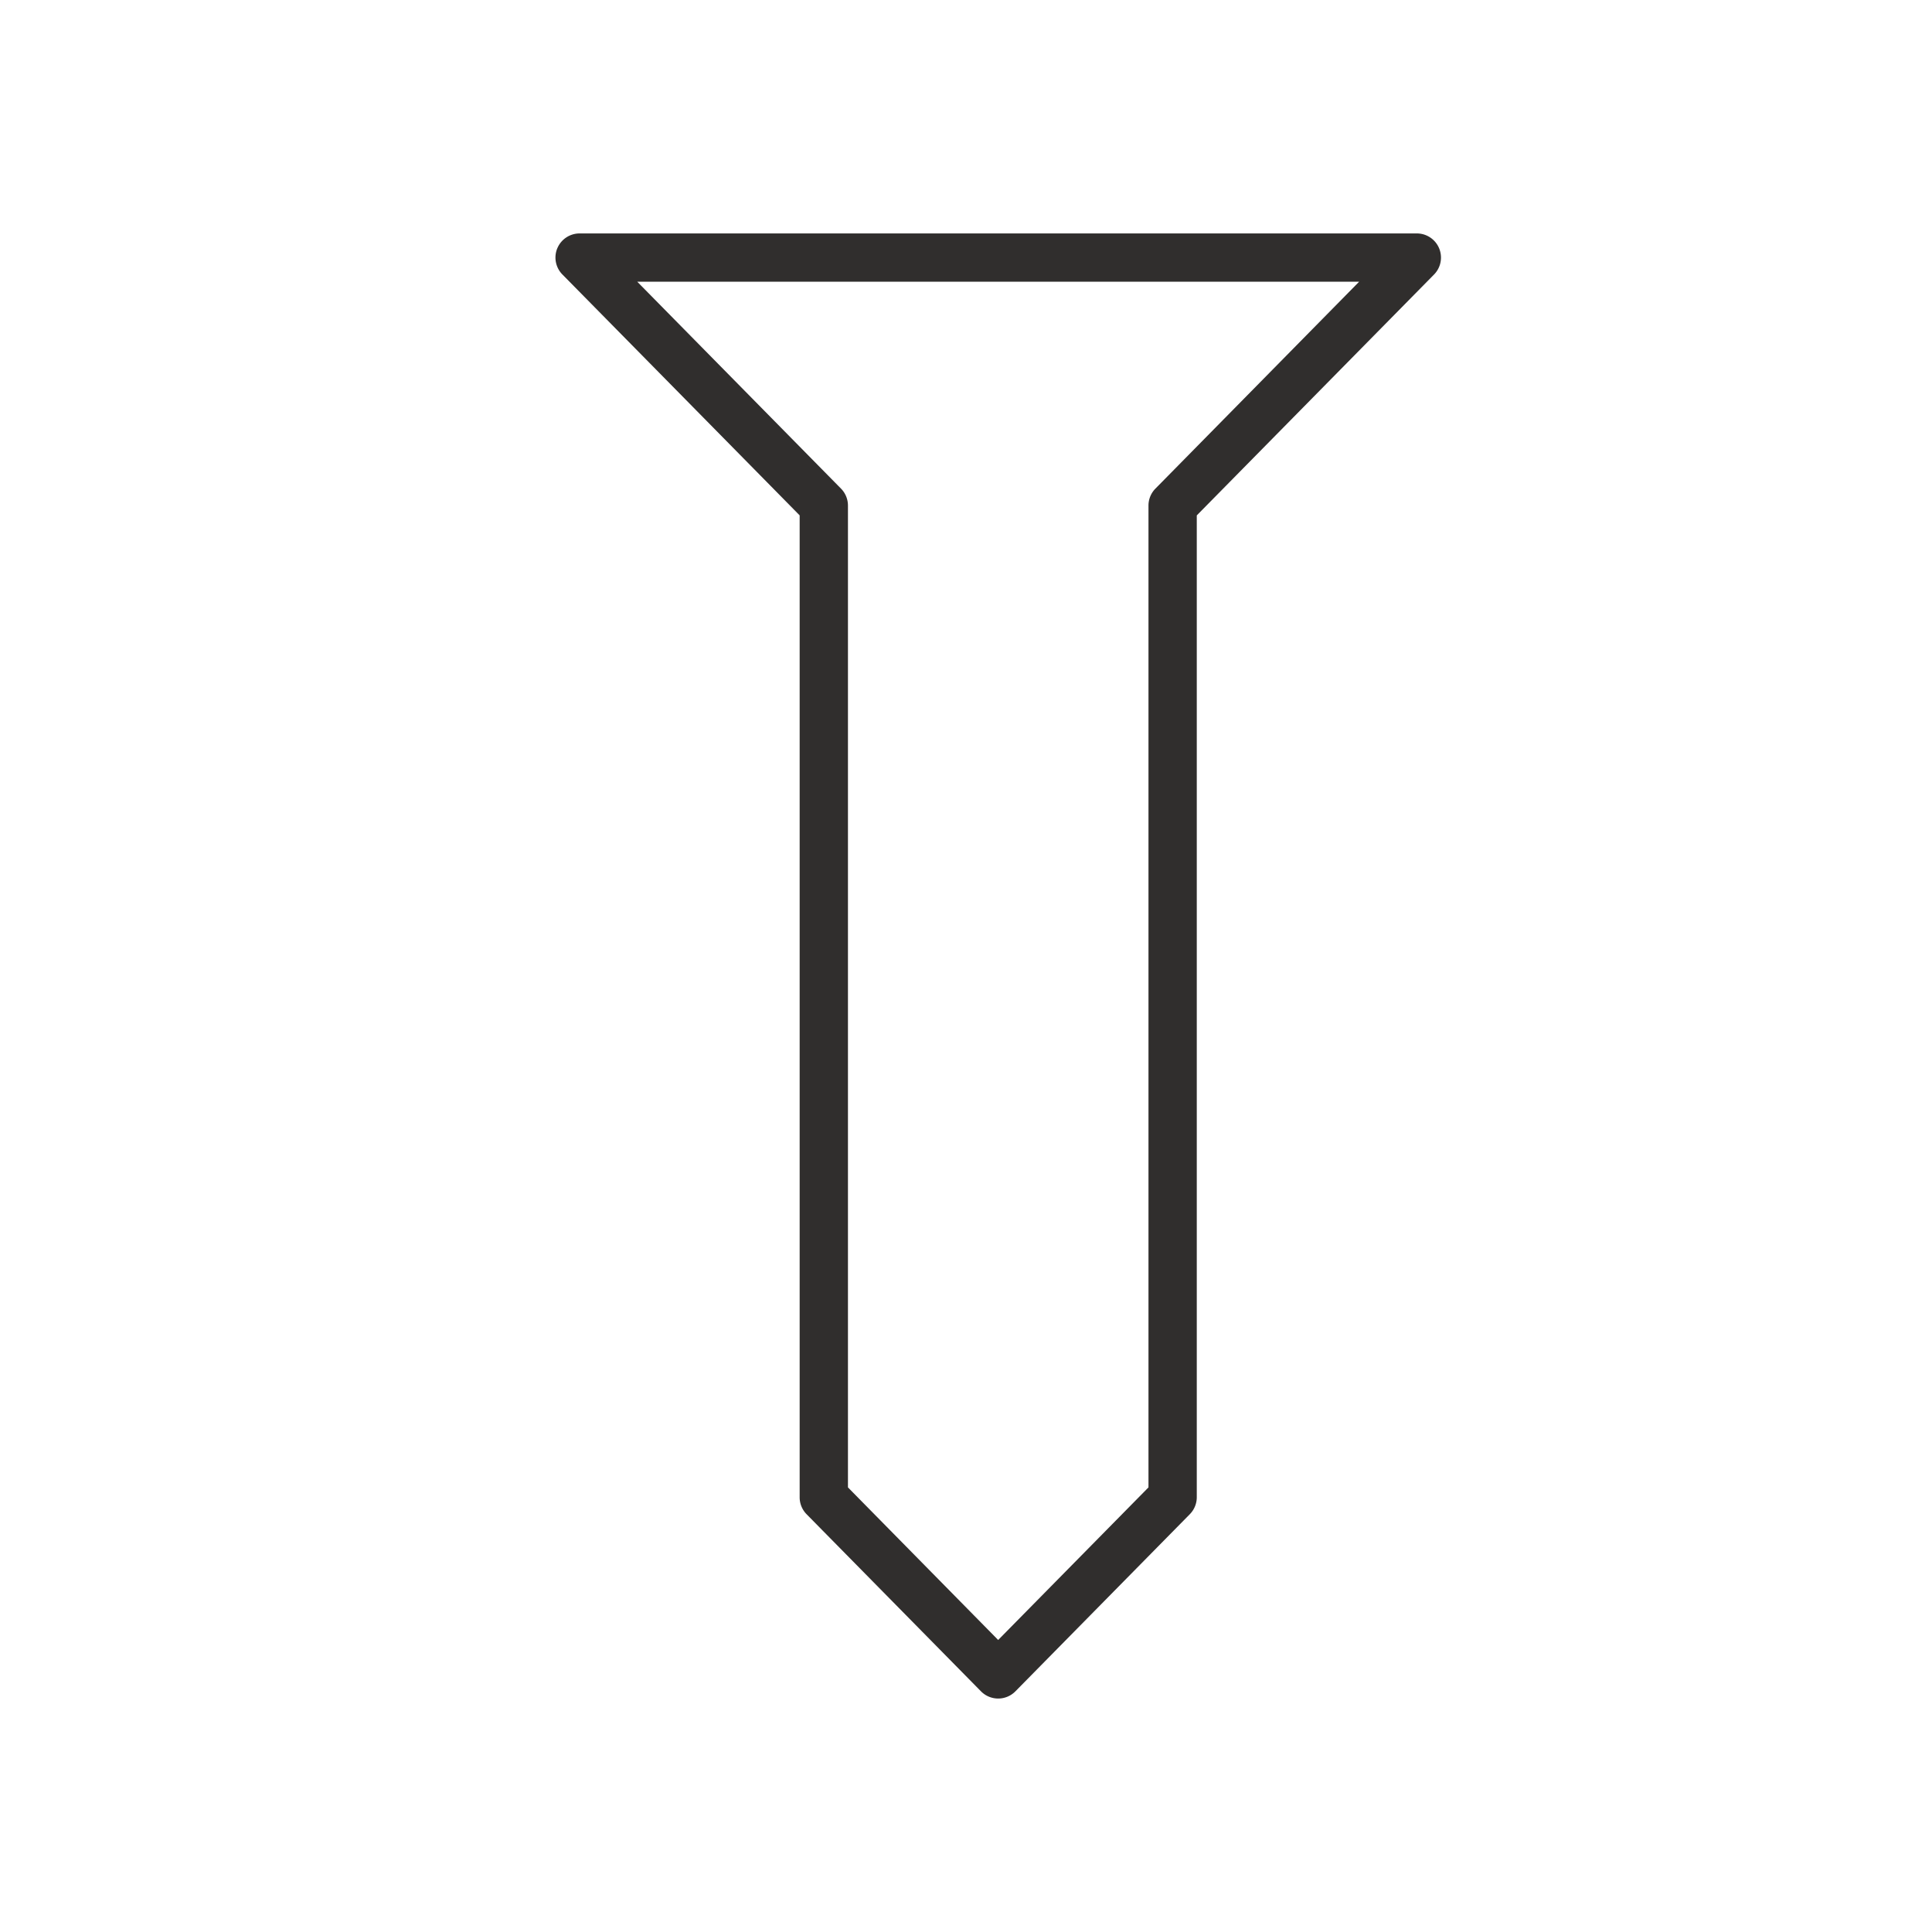
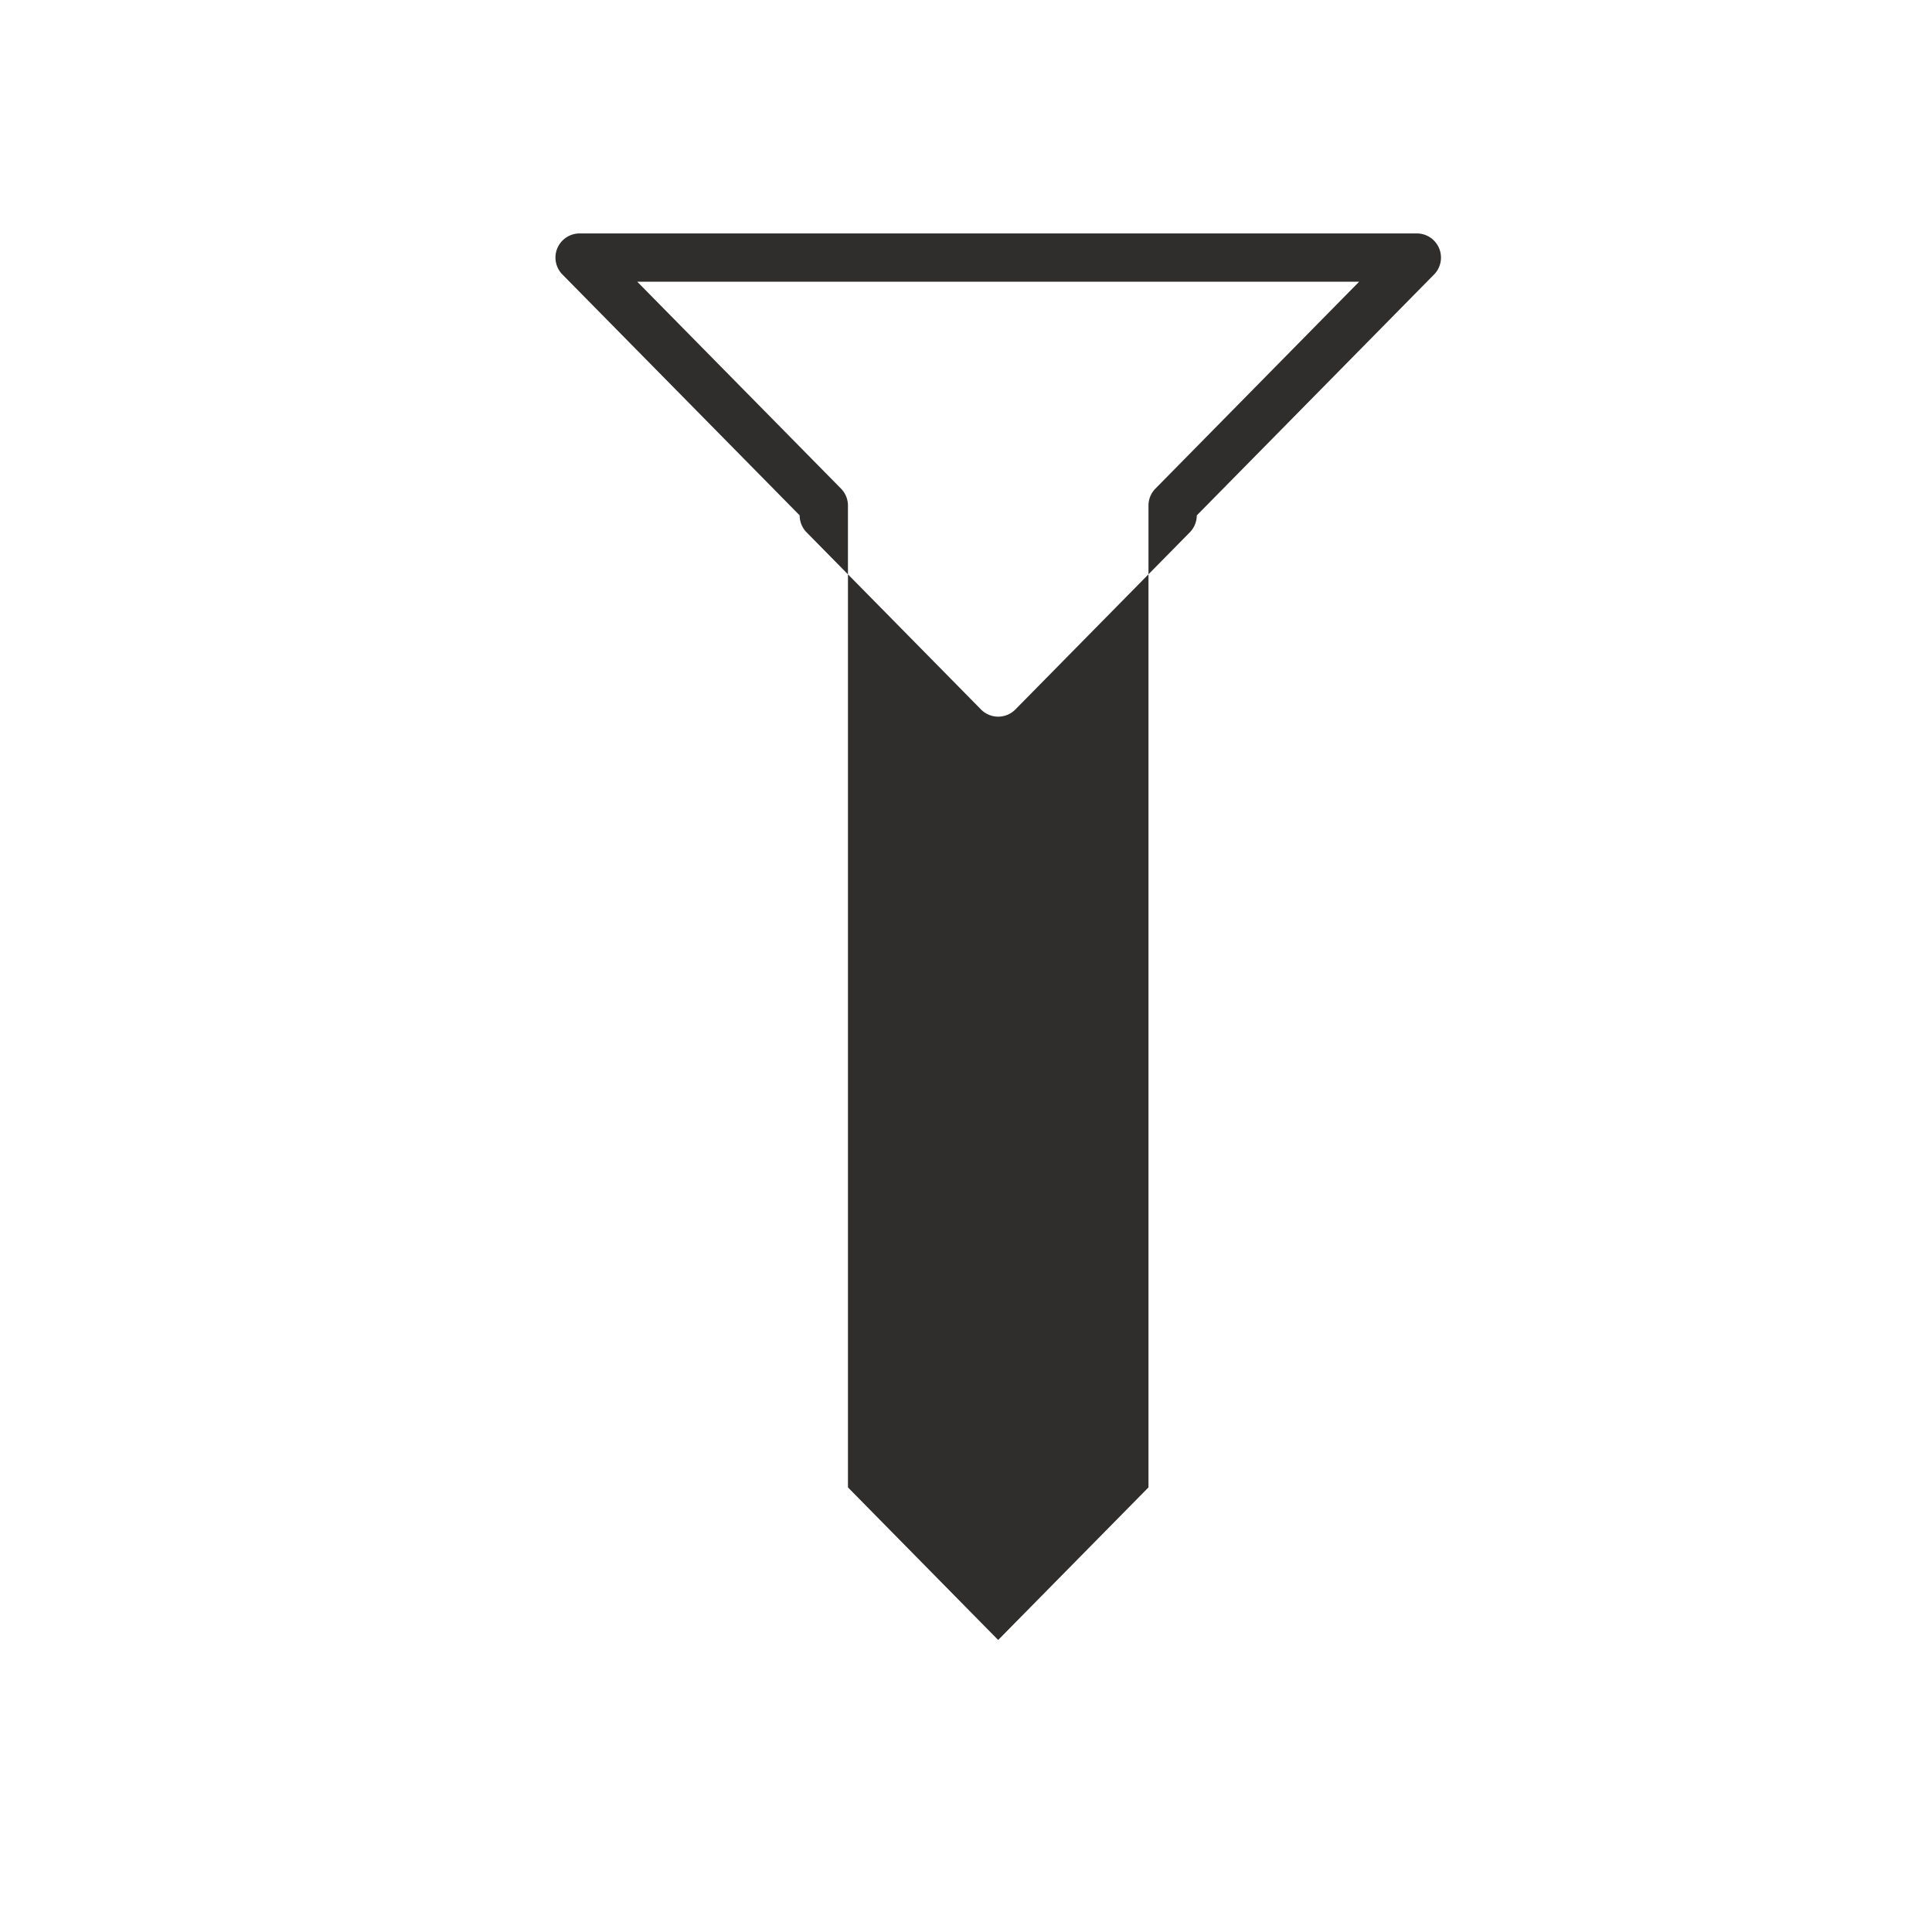
<svg xmlns="http://www.w3.org/2000/svg" width="40" height="40" fill="none">
-   <path fill-rule="evenodd" clip-rule="evenodd" d="M11.539 5.14A.5.5 0 0 1 12 4.833h17.333a.5.5 0 0 1 .357.851l-4.912 4.987V31a.5.5 0 0 1-.144.35l-3.611 3.667a.5.5 0 0 1-.713 0l-3.61-3.666a.5.5 0 0 1-.144-.351V10.67l-4.912-4.987a.5.5 0 0 1-.105-.544Zm1.655.693 4.218 4.283a.5.5 0 0 1 .144.35v20.329l3.11 3.159 3.112-3.159V10.467a.5.5 0 0 1 .144-.351l4.217-4.283H13.194Z" fill="#302E2D" />
+   <path fill-rule="evenodd" clip-rule="evenodd" d="M11.539 5.14A.5.5 0 0 1 12 4.833h17.333a.5.5 0 0 1 .357.851l-4.912 4.987a.5.5 0 0 1-.144.35l-3.611 3.667a.5.5 0 0 1-.713 0l-3.61-3.666a.5.5 0 0 1-.144-.351V10.67l-4.912-4.987a.5.5 0 0 1-.105-.544Zm1.655.693 4.218 4.283a.5.5 0 0 1 .144.35v20.329l3.11 3.159 3.112-3.159V10.467a.5.5 0 0 1 .144-.351l4.217-4.283H13.194Z" fill="#302E2D" />
</svg>